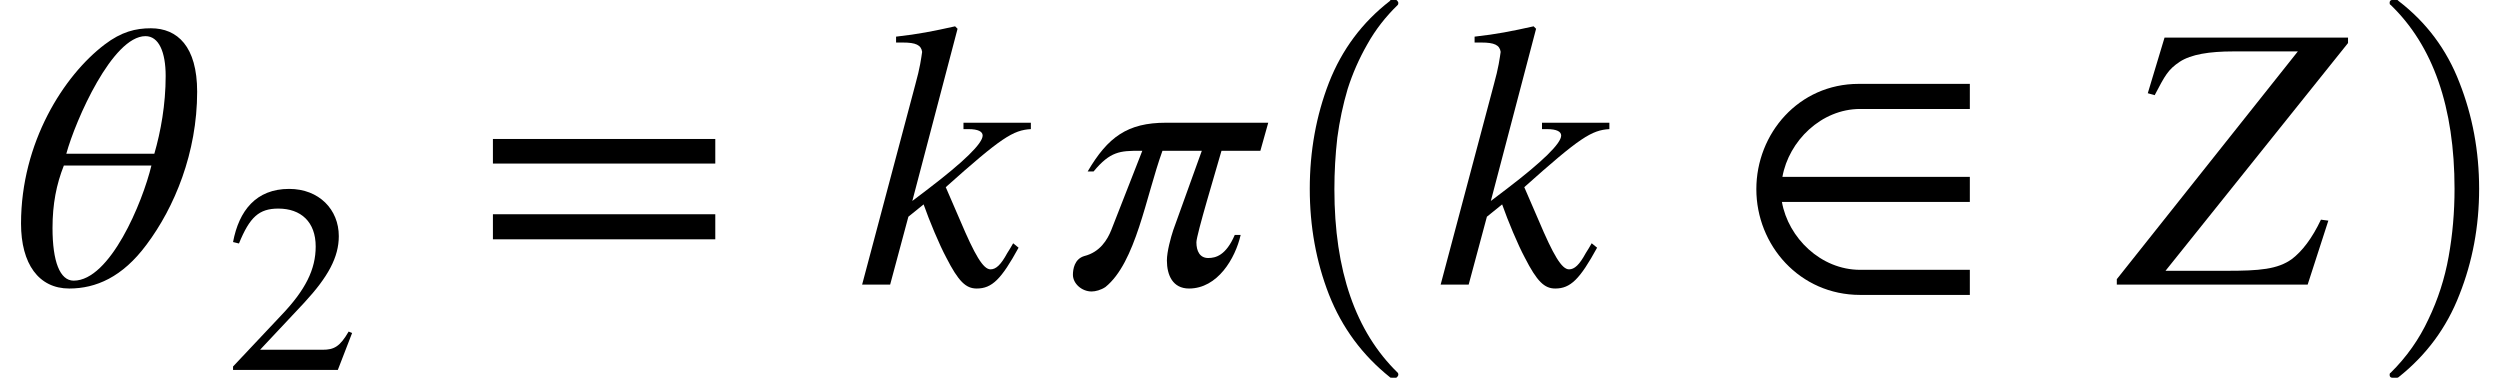
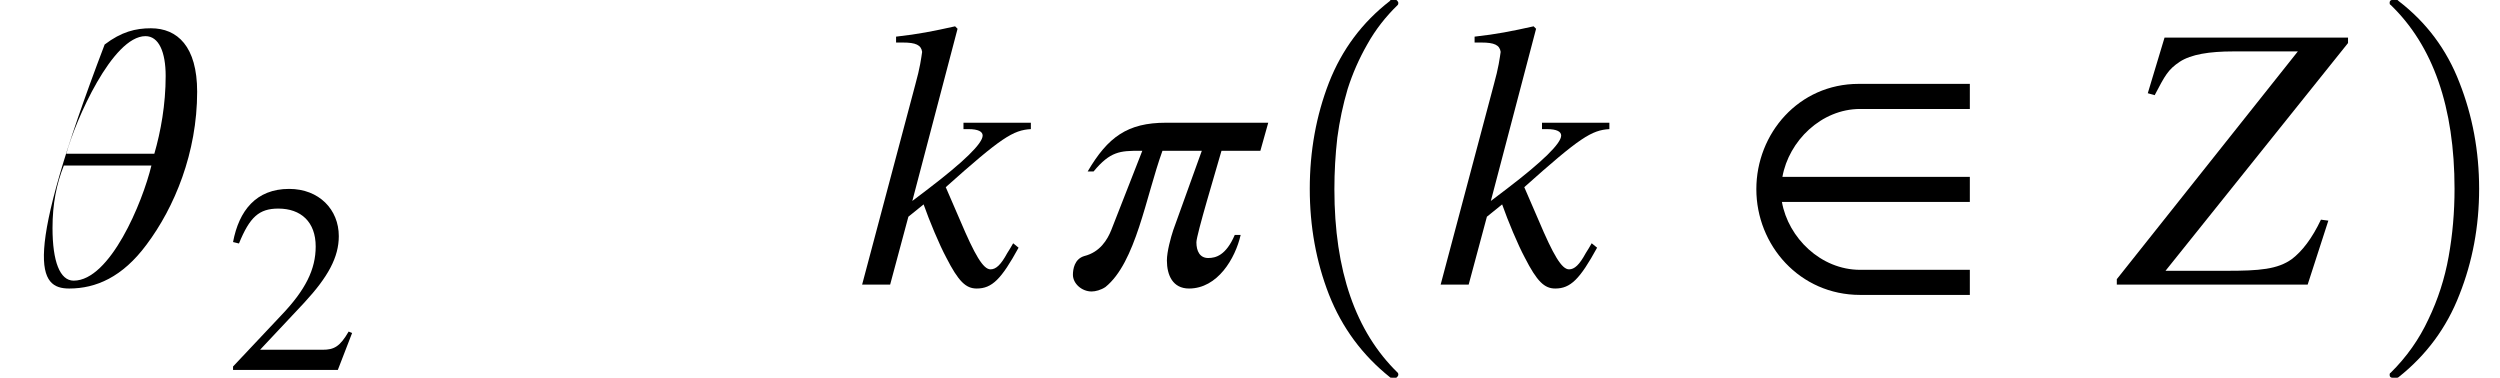
<svg xmlns="http://www.w3.org/2000/svg" xmlns:xlink="http://www.w3.org/1999/xlink" width="79.405pt" height="12pt" viewBox="0 0 79.405 12" version="1.1">
  <defs>
    <g>
      <symbol overflow="visible" id="glyph0-0">
-         <path style="stroke:none;" d="M 5.922 -6.125 C 5.922 -7.562 5.297 -8.141 4.453 -8.141 C 3.969 -8.141 3.516 -8.031 2.984 -7.625 C 1.688 -6.641 0.328 -4.516 0.328 -1.938 C 0.328 -0.656 0.891 0.125 1.859 0.125 C 2.703 0.125 3.547 -0.234 4.312 -1.266 C 5.203 -2.453 5.922 -4.188 5.922 -6.125 Z M 1.766 -4.156 C 2.062 -5.234 3.234 -7.891 4.281 -7.891 C 4.703 -7.891 4.922 -7.391 4.922 -6.625 C 4.922 -5.719 4.766 -4.859 4.562 -4.156 Z M 4.469 -3.781 C 4.188 -2.609 3.156 -0.125 2 -0.125 C 1.562 -0.125 1.328 -0.734 1.328 -1.797 C 1.328 -2.562 1.453 -3.188 1.688 -3.781 Z M 4.469 -3.781 " />
+         <path style="stroke:none;" d="M 5.922 -6.125 C 5.922 -7.562 5.297 -8.141 4.453 -8.141 C 3.969 -8.141 3.516 -8.031 2.984 -7.625 C 0.328 -0.656 0.891 0.125 1.859 0.125 C 2.703 0.125 3.547 -0.234 4.312 -1.266 C 5.203 -2.453 5.922 -4.188 5.922 -6.125 Z M 1.766 -4.156 C 2.062 -5.234 3.234 -7.891 4.281 -7.891 C 4.703 -7.891 4.922 -7.391 4.922 -6.625 C 4.922 -5.719 4.766 -4.859 4.562 -4.156 Z M 4.469 -3.781 C 4.188 -2.609 3.156 -0.125 2 -0.125 C 1.562 -0.125 1.328 -0.734 1.328 -1.797 C 1.328 -2.562 1.453 -3.188 1.688 -3.781 Z M 4.469 -3.781 " />
      </symbol>
      <symbol overflow="visible" id="glyph0-1">
        <path style="stroke:none;" d="M 5.531 -5.141 L 3.391 -5.141 L 3.391 -4.938 L 3.547 -4.938 C 3.859 -4.938 4 -4.859 4 -4.734 C 4 -4.484 3.406 -3.906 2.281 -3.047 L 1.766 -2.656 L 3.203 -8.125 L 3.125 -8.203 C 2.422 -8.047 1.953 -7.953 1.25 -7.875 L 1.25 -7.688 L 1.469 -7.688 C 1.875 -7.688 2.047 -7.609 2.078 -7.391 C 2.047 -7.188 2.016 -6.906 1.859 -6.344 L 0.172 0 L 1.062 0 L 1.641 -2.156 L 2.125 -2.547 C 2.312 -2.016 2.625 -1.266 2.844 -0.859 C 3.234 -0.094 3.469 0.125 3.812 0.125 C 4.297 0.125 4.594 -0.172 5.141 -1.172 L 4.969 -1.312 C 4.906 -1.203 4.844 -1.094 4.781 -1 C 4.578 -0.625 4.422 -0.484 4.25 -0.484 C 4.016 -0.484 3.75 -0.938 3.281 -2.047 L 2.828 -3.094 C 4.594 -4.672 4.969 -4.906 5.531 -4.938 Z M 5.531 -5.141 " />
      </symbol>
      <symbol overflow="visible" id="glyph0-2">
        <path style="stroke:none;" d="M 6.438 -5.141 L 3.188 -5.141 C 1.969 -5.141 1.344 -4.688 0.703 -3.594 L 0.891 -3.594 C 1.422 -4.234 1.734 -4.25 2.359 -4.25 L 2.438 -4.25 L 1.453 -1.734 C 1.328 -1.422 1.094 -1.031 0.594 -0.906 C 0.281 -0.812 0.234 -0.484 0.234 -0.312 C 0.234 -0.031 0.516 0.219 0.828 0.219 C 0.953 0.219 1.125 0.172 1.266 0.078 C 2.234 -0.703 2.547 -2.781 3.078 -4.25 L 4.328 -4.25 L 3.422 -1.734 C 3.344 -1.5 3.219 -1.047 3.219 -0.766 C 3.219 -0.297 3.406 0.125 3.922 0.125 C 4.828 0.125 5.391 -0.828 5.562 -1.578 L 5.375 -1.578 C 5.094 -0.922 4.766 -0.844 4.531 -0.844 C 4.266 -0.844 4.156 -1.062 4.156 -1.344 C 4.156 -1.578 4.781 -3.641 4.953 -4.25 L 6.188 -4.25 Z M 6.438 -5.141 " />
      </symbol>
      <symbol overflow="visible" id="glyph0-3">
        <path style="stroke:none;" d="M 7.266 -7.672 L 7.266 -7.844 L 1.438 -7.844 L 0.906 -6.078 L 1.125 -6.016 C 1.453 -6.641 1.547 -6.828 1.922 -7.078 C 2.281 -7.312 2.859 -7.406 3.625 -7.406 L 5.672 -7.406 L -0.078 -0.172 L -0.078 0 L 5.984 0 L 6.641 -2.031 L 6.406 -2.062 C 6.125 -1.469 5.812 -1.062 5.484 -0.812 C 5.031 -0.484 4.453 -0.438 3.406 -0.438 L 1.469 -0.438 Z M 7.266 -7.672 " />
      </symbol>
      <symbol overflow="visible" id="glyph1-0">
        <path style="stroke:none;" d="M 4.031 -1.172 L 3.922 -1.219 C 3.641 -0.734 3.453 -0.641 3.094 -0.641 L 1.109 -0.641 L 2.516 -2.141 C 3.266 -2.953 3.609 -3.578 3.609 -4.25 C 3.609 -5.094 2.984 -5.75 2.031 -5.75 C 0.984 -5.75 0.438 -5.062 0.25 -4.062 L 0.438 -4.016 C 0.781 -4.859 1.078 -5.125 1.688 -5.125 C 2.406 -5.125 2.875 -4.703 2.875 -3.922 C 2.875 -3.203 2.562 -2.547 1.766 -1.719 L 0.25 -0.109 L 0.25 0 L 3.578 0 Z M 4.031 -1.172 " />
      </symbol>
      <symbol overflow="visible" id="glyph2-0">
-         <path style="stroke:none;" d="M 7.641 -3.844 L 7.641 -4.625 L 0.578 -4.625 L 0.578 -3.844 Z M 7.641 -1.438 L 7.641 -2.234 L 0.578 -2.234 L 0.578 -1.438 Z M 7.641 -1.438 " />
-       </symbol>
+         </symbol>
      <symbol overflow="visible" id="glyph2-1">
        <path style="stroke:none;" d="M 7.5 0.328 L 7.5 -0.469 L 4.016 -0.469 C 2.766 -0.469 1.734 -1.484 1.531 -2.625 L 7.5 -2.625 L 7.5 -3.422 L 1.547 -3.422 C 1.75 -4.562 2.781 -5.578 4.016 -5.578 L 7.5 -5.578 L 7.5 -6.375 L 3.969 -6.375 C 2.062 -6.375 0.719 -4.797 0.719 -3.031 C 0.719 -1.25 2.094 0.328 4.016 0.328 Z M 7.5 0.328 " />
      </symbol>
      <symbol overflow="visible" id="glyph3-0">
        <path style="stroke:none;" d="M 4.156 11.578 C 3.281 10.879 2.633 10.004 2.219 8.953 C 1.812 7.91 1.609 6.789 1.609 5.594 C 1.609 4.395 1.812 3.27 2.219 2.219 C 2.633 1.164 3.281 0.301 4.156 -0.375 C 4.156 -0.395 4.176 -0.406 4.219 -0.406 L 4.344 -0.406 C 4.363 -0.406 4.379 -0.395 4.391 -0.375 C 4.41 -0.352 4.422 -0.332 4.422 -0.312 C 4.422 -0.281 4.414 -0.258 4.406 -0.25 C 4.02 0.125 3.695 0.539 3.438 1 C 3.176 1.457 2.969 1.93 2.812 2.422 C 2.664 2.922 2.555 3.438 2.484 3.969 C 2.422 4.508 2.391 5.055 2.391 5.609 C 2.391 8.191 3.062 10.133 4.406 11.438 C 4.414 11.445 4.422 11.469 4.422 11.5 C 4.422 11.52 4.41 11.539 4.391 11.562 C 4.379 11.582 4.363 11.594 4.344 11.594 L 4.219 11.594 C 4.176 11.594 4.156 11.586 4.156 11.578 Z M 4.156 11.578 " />
      </symbol>
      <symbol overflow="visible" id="glyph4-0">
        <path style="stroke:none;" d="M 0.531 11.594 C 0.469 11.594 0.438 11.562 0.438 11.5 C 0.438 11.469 0.445 11.445 0.469 11.438 C 0.977 10.938 1.379 10.367 1.672 9.734 C 1.973 9.109 2.188 8.445 2.312 7.75 C 2.438 7.051 2.5 6.332 2.5 5.594 C 2.5 3 1.82 1.051 0.469 -0.25 C 0.445 -0.258 0.438 -0.281 0.438 -0.312 C 0.438 -0.375 0.469 -0.406 0.531 -0.406 L 0.672 -0.406 C 0.691 -0.406 0.707 -0.395 0.719 -0.375 C 1.602 0.301 2.25 1.164 2.656 2.219 C 3.07 3.27 3.281 4.395 3.281 5.594 C 3.281 6.789 3.07 7.91 2.656 8.953 C 2.25 10.004 1.602 10.879 0.719 11.578 C 0.707 11.586 0.691 11.594 0.672 11.594 Z M 0.531 11.594 " />
      </symbol>
    </g>
  </defs>
  <g id="surface1">
    <g style="fill:rgb(0%,0%,0%);fill-opacity:1;">
      <use xlink:href="#glyph0-0" x="0.34" y="9.039" />
    </g>
    <g style="fill:rgb(0%,0%,0%);fill-opacity:1;">
      <use xlink:href="#glyph1-0" x="7.152" y="11.75" />
    </g>
    <g style="fill:rgb(0%,0%,0%);fill-opacity:1;">
      <use xlink:href="#glyph2-0" x="15.078" y="9.039" />
    </g>
    <g style="fill:rgb(0%,0%,0%);fill-opacity:1;">
      <use xlink:href="#glyph0-1" x="27.211" y="9.039" />
    </g>
    <g style="fill:rgb(0%,0%,0%);fill-opacity:1;">
      <use xlink:href="#glyph0-2" x="33.844" y="9.039" />
    </g>
    <g style="fill:rgb(0%,0%,0%);fill-opacity:1;">
      <use xlink:href="#glyph3-0" x="39.992" y="0.404" />
    </g>
    <g style="fill:rgb(0%,0%,0%);fill-opacity:1;">
      <use xlink:href="#glyph0-1" x="45.586" y="9.039" />
    </g>
    <g style="fill:rgb(0%,0%,0%);fill-opacity:1;">
      <use xlink:href="#glyph2-1" x="55.066" y="9.039" />
    </g>
    <g style="fill:rgb(0%,0%,0%);fill-opacity:1;">
      <use xlink:href="#glyph0-3" x="67.312" y="9.039" />
    </g>
    <g style="fill:rgb(0%,0%,0%);fill-opacity:1;">
      <use xlink:href="#glyph4-0" x="75.461" y="0.404" />
    </g>
  </g>
</svg>